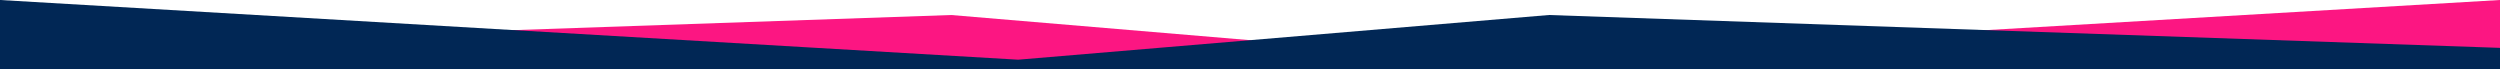
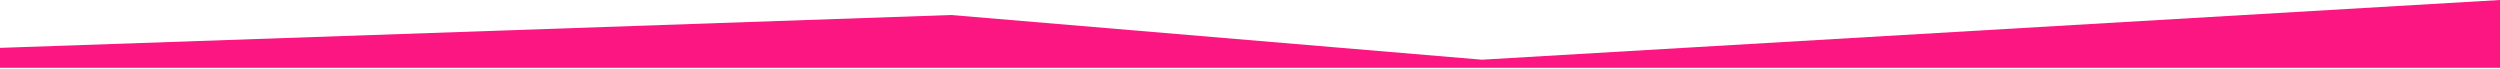
<svg xmlns="http://www.w3.org/2000/svg" viewBox="0 0 1920 53.33" width="1920" height="53.33" preserveAspectRatio="xMinYMid">
  <defs>
    <style>.a{fill:#fc1682;}.b{fill:#012755;}</style>
  </defs>
  <title>beforefooter</title>
  <polygon class="a" points="1920 52.08 0 52.08 0 36.76 730.47 11.53 1138.08 45.84 1920 0 1920 52.08" />
-   <polygon class="b" points="0 0 781.92 45.84 1189.53 11.53 1920 36.76 1920 53.33 0 53.33 0 0" />
</svg>